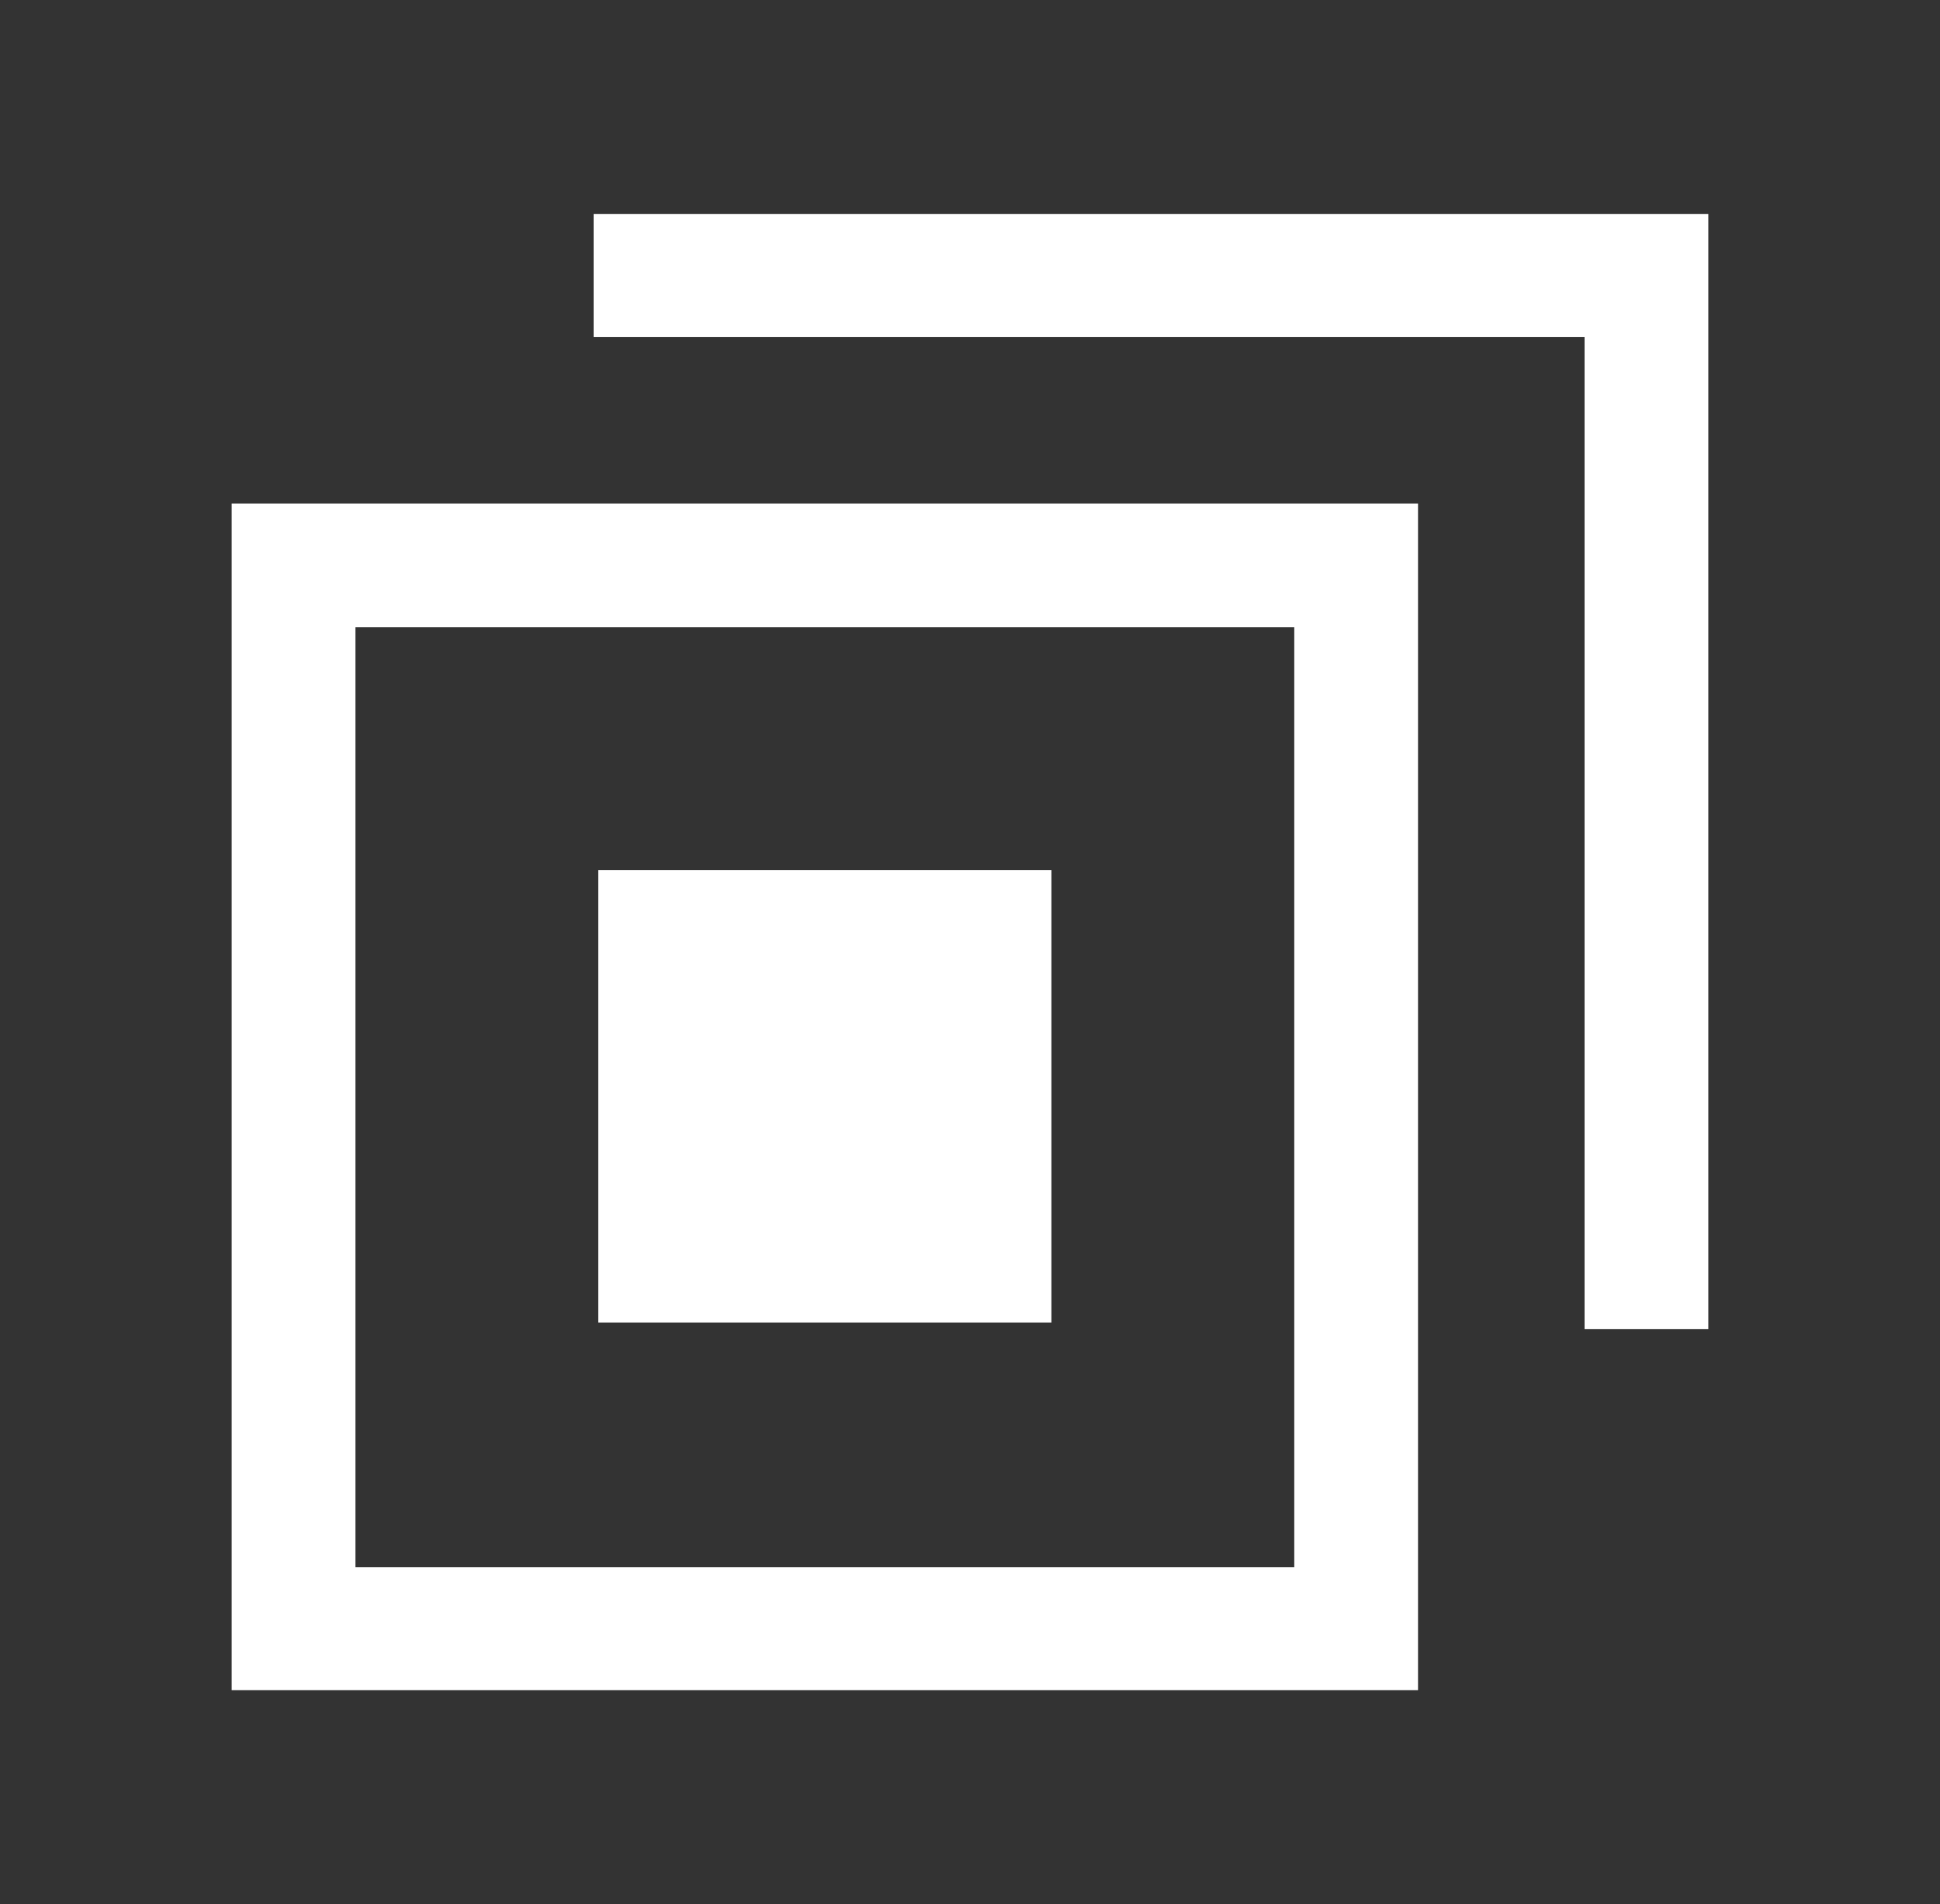
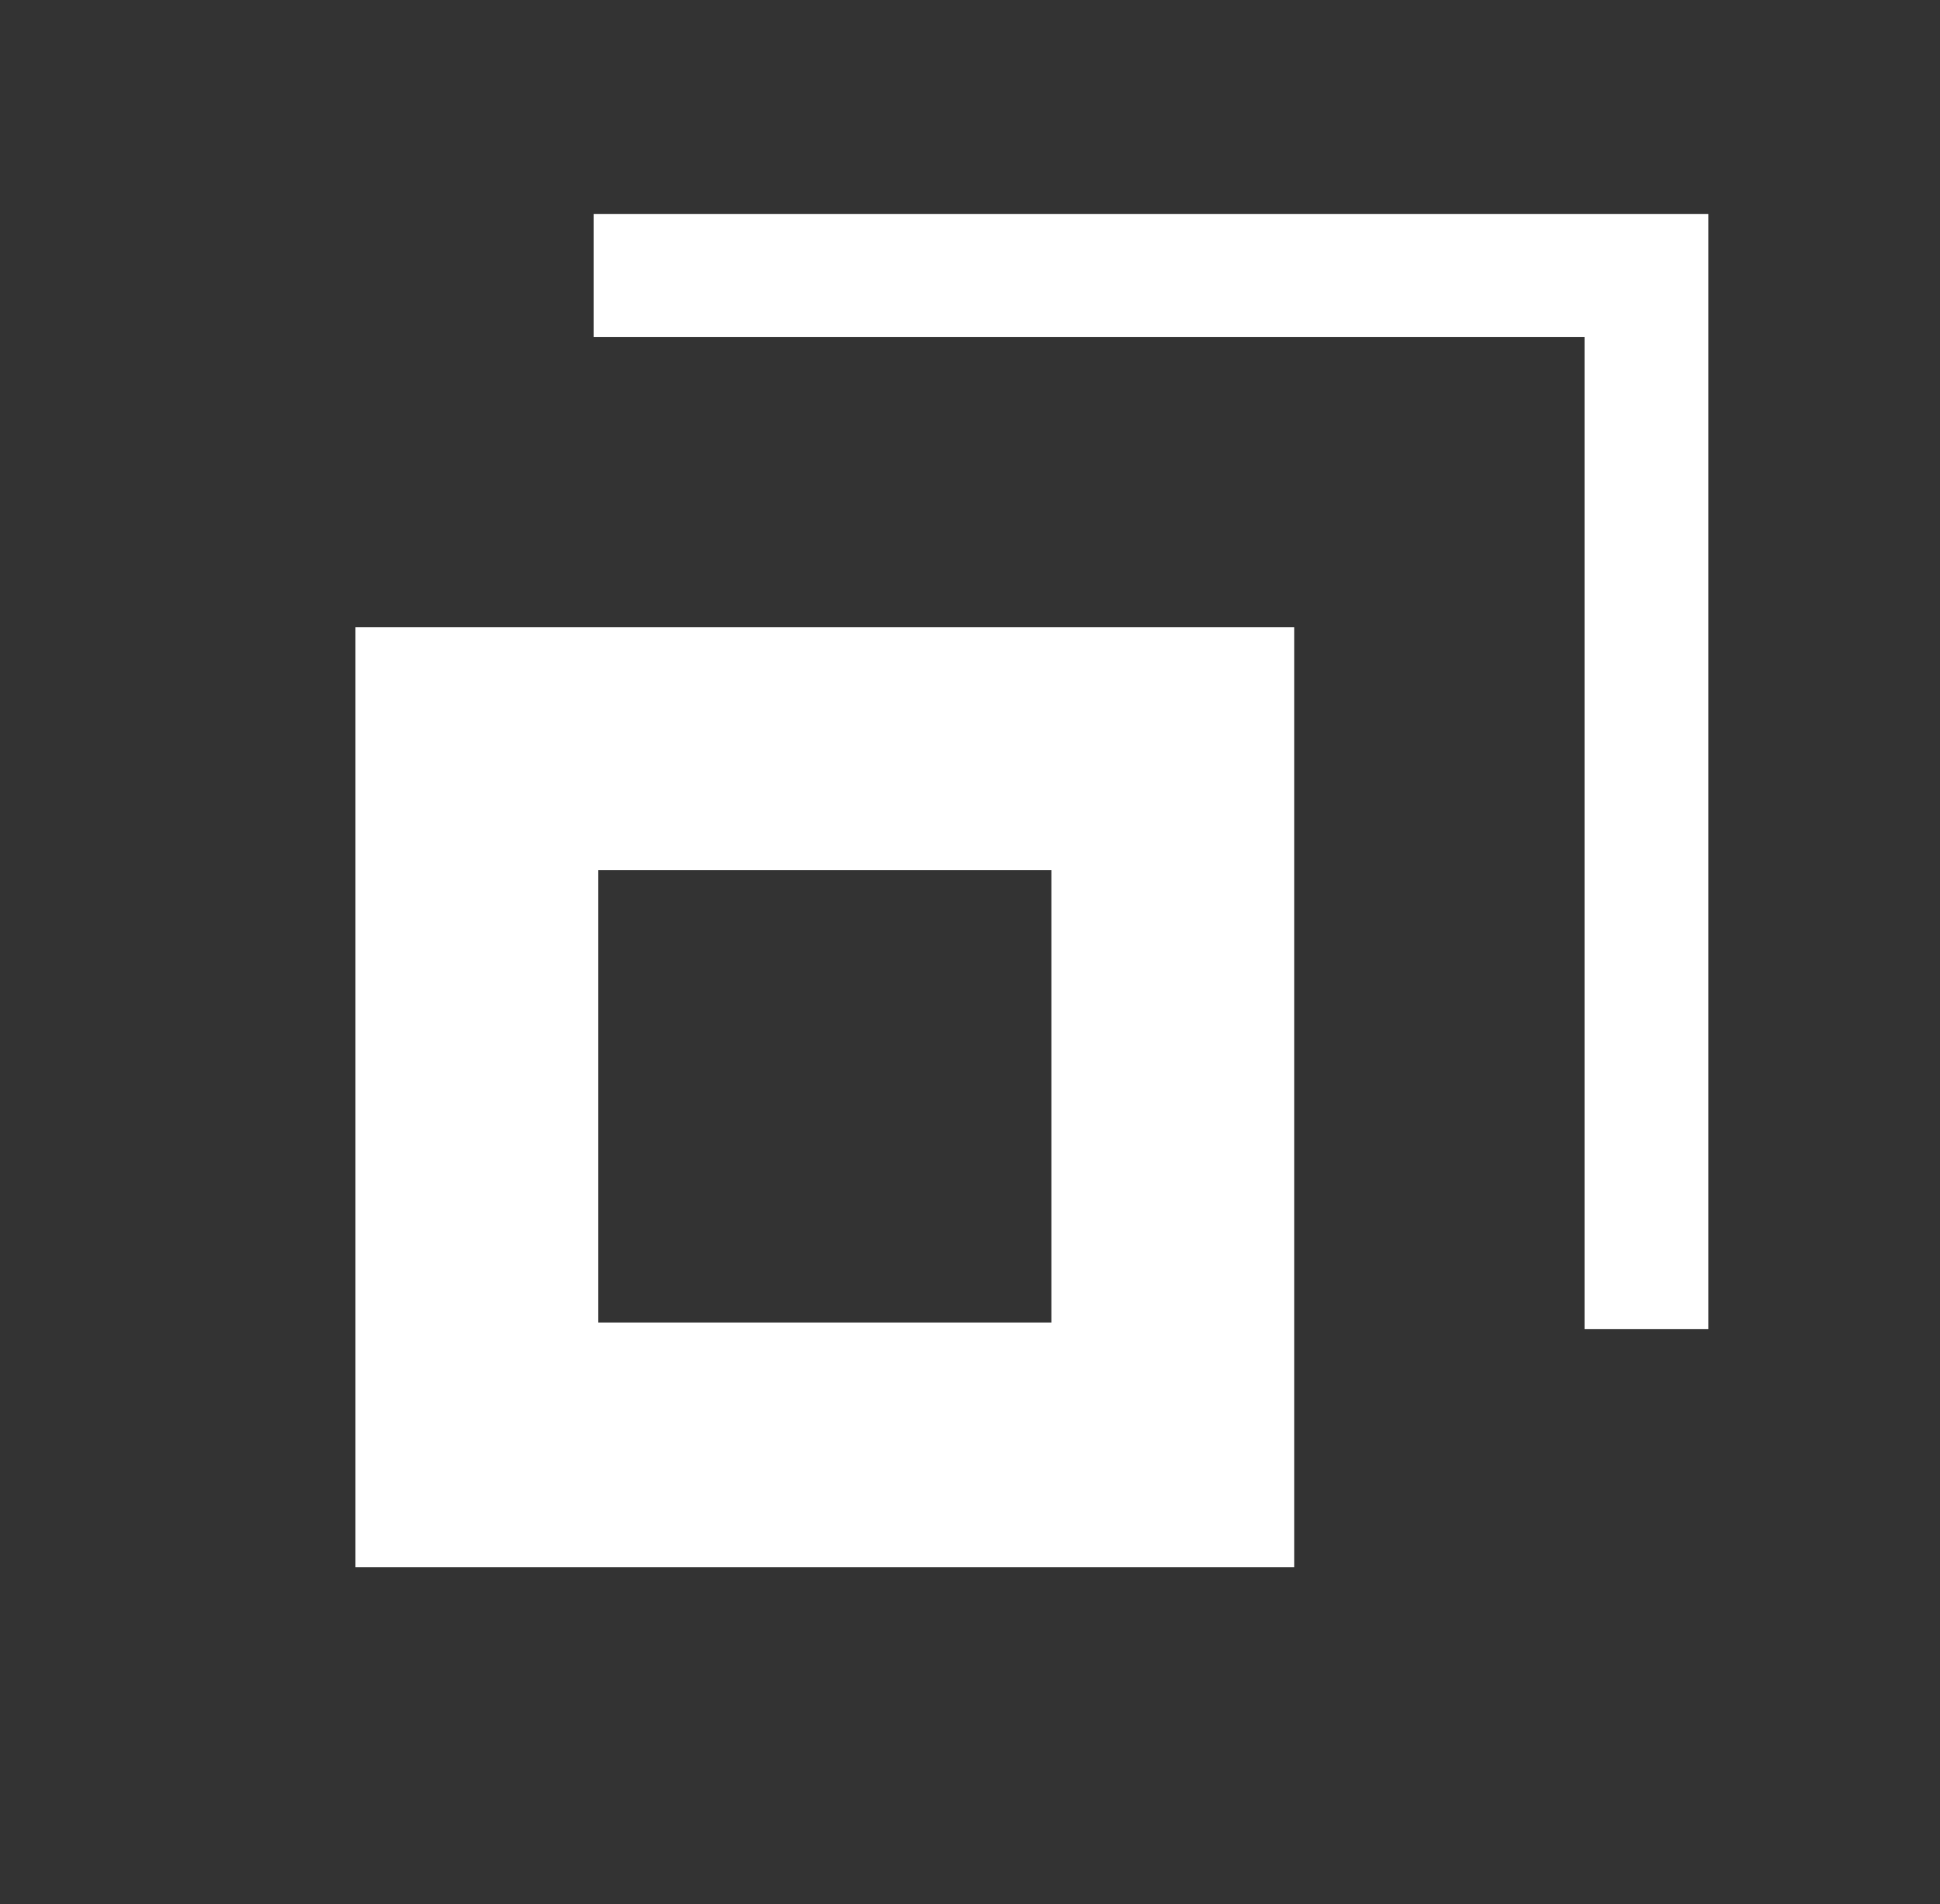
<svg xmlns="http://www.w3.org/2000/svg" version="1.1" id="Capa_1" x="0px" y="0px" viewBox="0 0 208.5 204.6" style="enable-background:new 0 0 208.5 204.6;" xml:space="preserve">
  <rect x="0" y="0" width="208.5" height="204.6" fill="#333333" stroke="none" />
  <style type="text/css">
	.st0{fill:#FFFFFF;}
</style>
  <g>
-     <path class="st0" d="M24.9,54.1h127.5v127.5H24.9V54.1z M38.2,168.4h100.9V67.4H38.2V168.4z M183.6,23v119.8h-13.3V36.2H63.8V23   H183.6z M64.3,93.5H113v48.6H64.3V93.5z" />
+     <path class="st0" d="M24.9,54.1v127.5H24.9V54.1z M38.2,168.4h100.9V67.4H38.2V168.4z M183.6,23v119.8h-13.3V36.2H63.8V23   H183.6z M64.3,93.5H113v48.6H64.3V93.5z" />
  </g>
</svg>